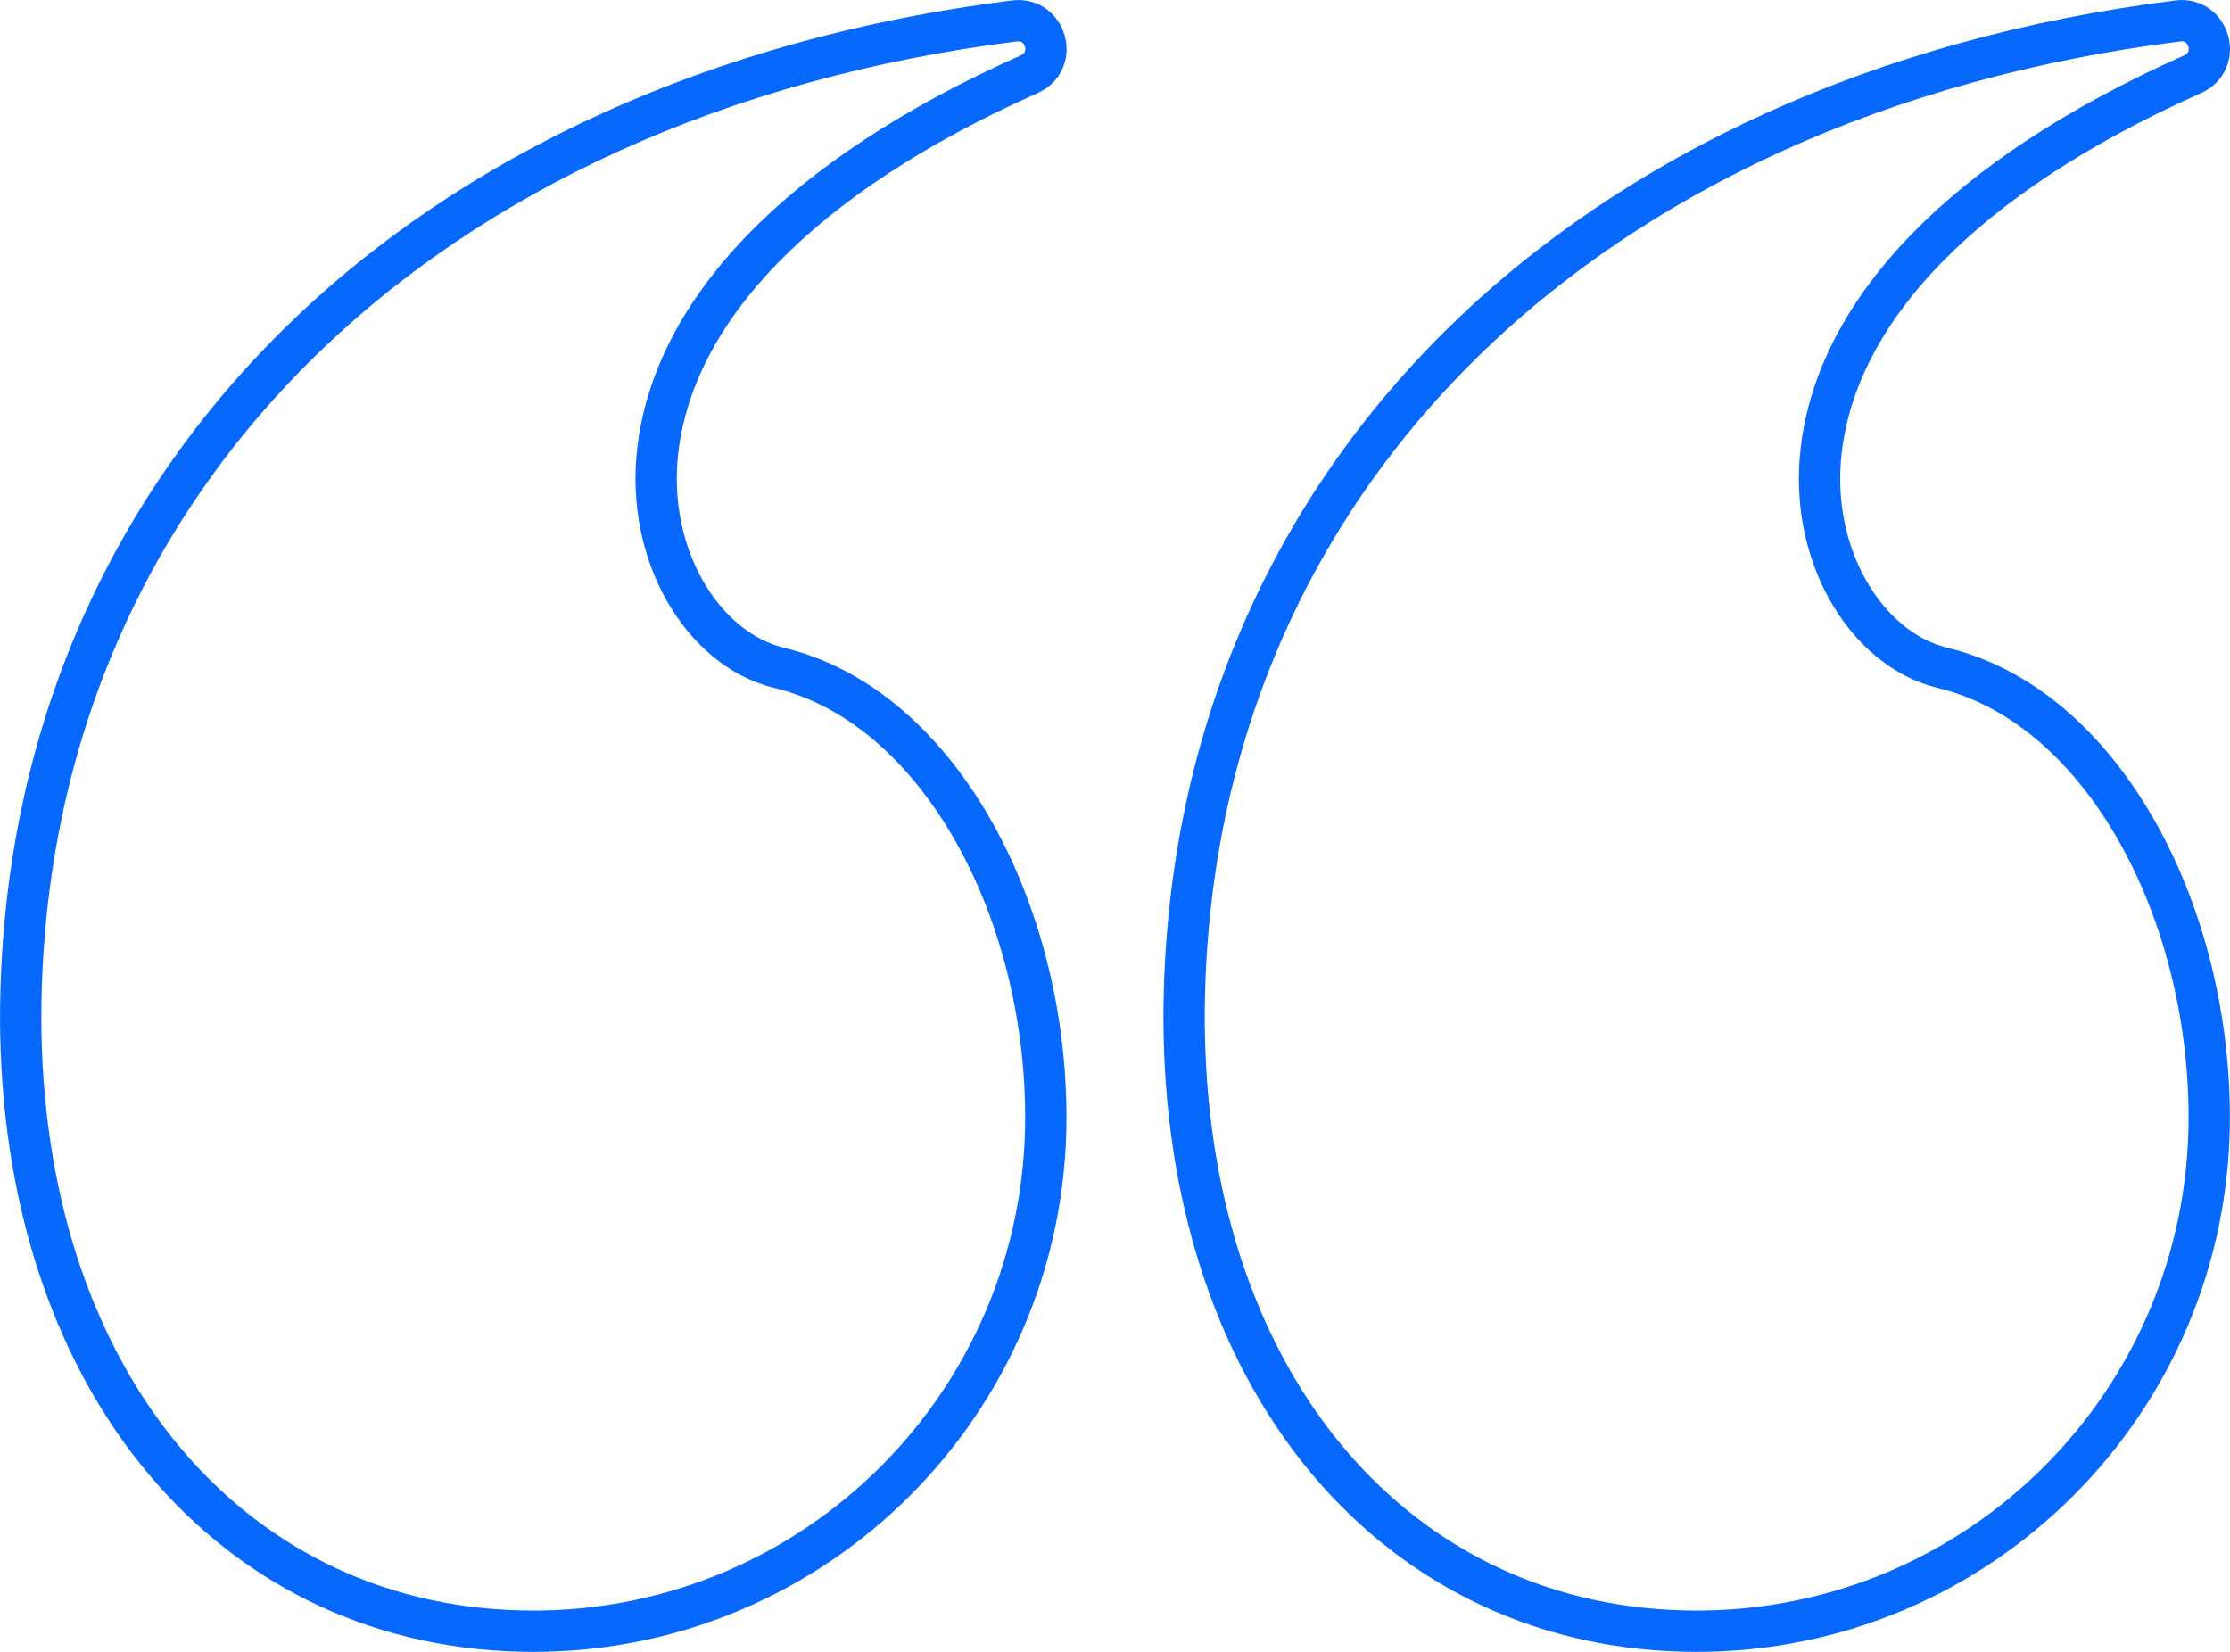
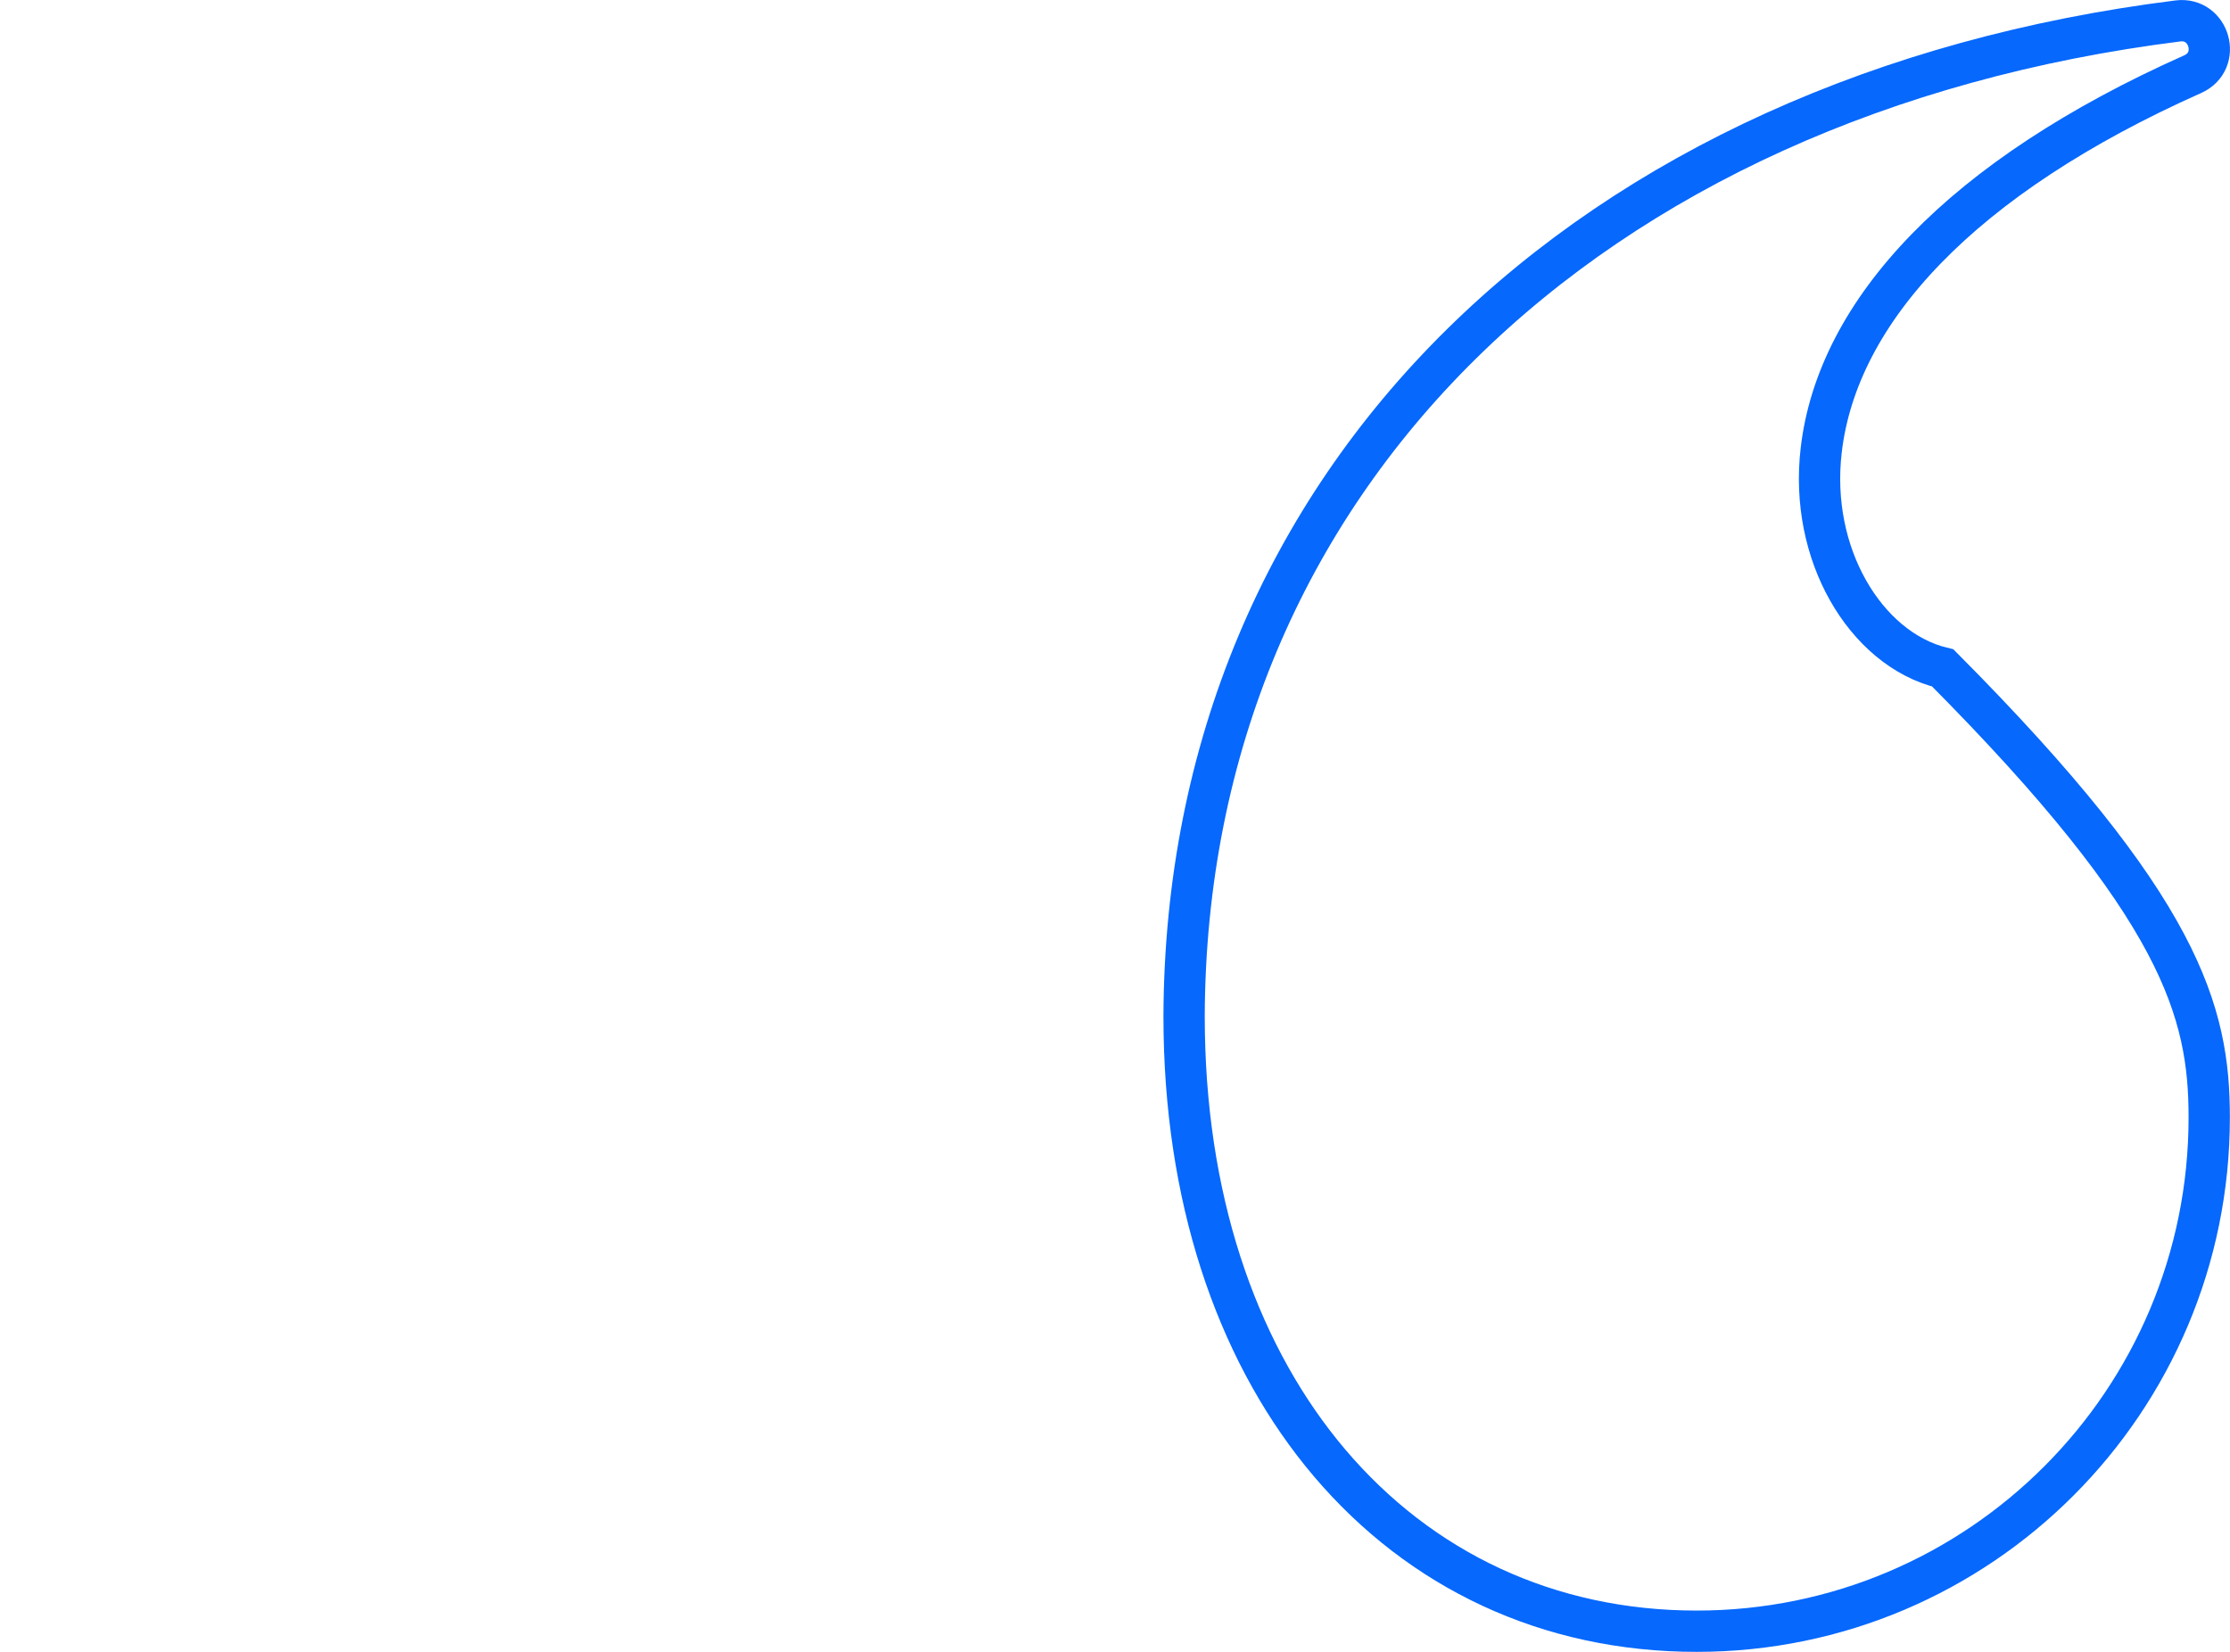
<svg xmlns="http://www.w3.org/2000/svg" width="54" height="40" viewBox="0 0 54 40" fill="none">
-   <path d="M41.085 39.5C37.483 39.5 34.394 38.014 32.197 35.426C30.065 32.914 28.756 29.338 28.677 25.029L28.673 24.609C28.721 11.571 38.483 2.296 52.739 0.507C53.504 0.411 53.81 1.478 53.097 1.796C47.5 4.29 44.493 7.533 44.101 10.902C43.953 12.165 44.22 13.358 44.751 14.296C45.278 15.229 46.088 15.944 47.045 16.174C48.92 16.626 50.53 18.034 51.682 20.015C52.831 21.993 53.497 24.502 53.497 27.06C53.497 33.931 47.939 39.5 41.085 39.5Z" stroke="#0668FD" />
-   <path d="M12.913 39.5C9.311 39.5 6.222 38.014 4.025 35.426C1.894 32.914 0.585 29.338 0.505 25.029L0.501 24.609C0.549 11.571 10.312 2.296 24.567 0.507C25.332 0.411 25.638 1.478 24.925 1.796C19.328 4.29 16.321 7.532 15.929 10.902C15.781 12.164 16.049 13.358 16.579 14.296C17.107 15.229 17.916 15.944 18.873 16.174C20.748 16.626 22.358 18.034 23.51 20.015C24.659 21.993 25.325 24.502 25.325 27.06C25.325 33.931 19.767 39.5 12.913 39.5Z" stroke="#0668FD" />
+   <path d="M41.085 39.5C37.483 39.5 34.394 38.014 32.197 35.426C30.065 32.914 28.756 29.338 28.677 25.029L28.673 24.609C28.721 11.571 38.483 2.296 52.739 0.507C53.504 0.411 53.81 1.478 53.097 1.796C47.5 4.29 44.493 7.533 44.101 10.902C43.953 12.165 44.22 13.358 44.751 14.296C45.278 15.229 46.088 15.944 47.045 16.174C52.831 21.993 53.497 24.502 53.497 27.06C53.497 33.931 47.939 39.5 41.085 39.5Z" stroke="#0668FD" />
</svg>